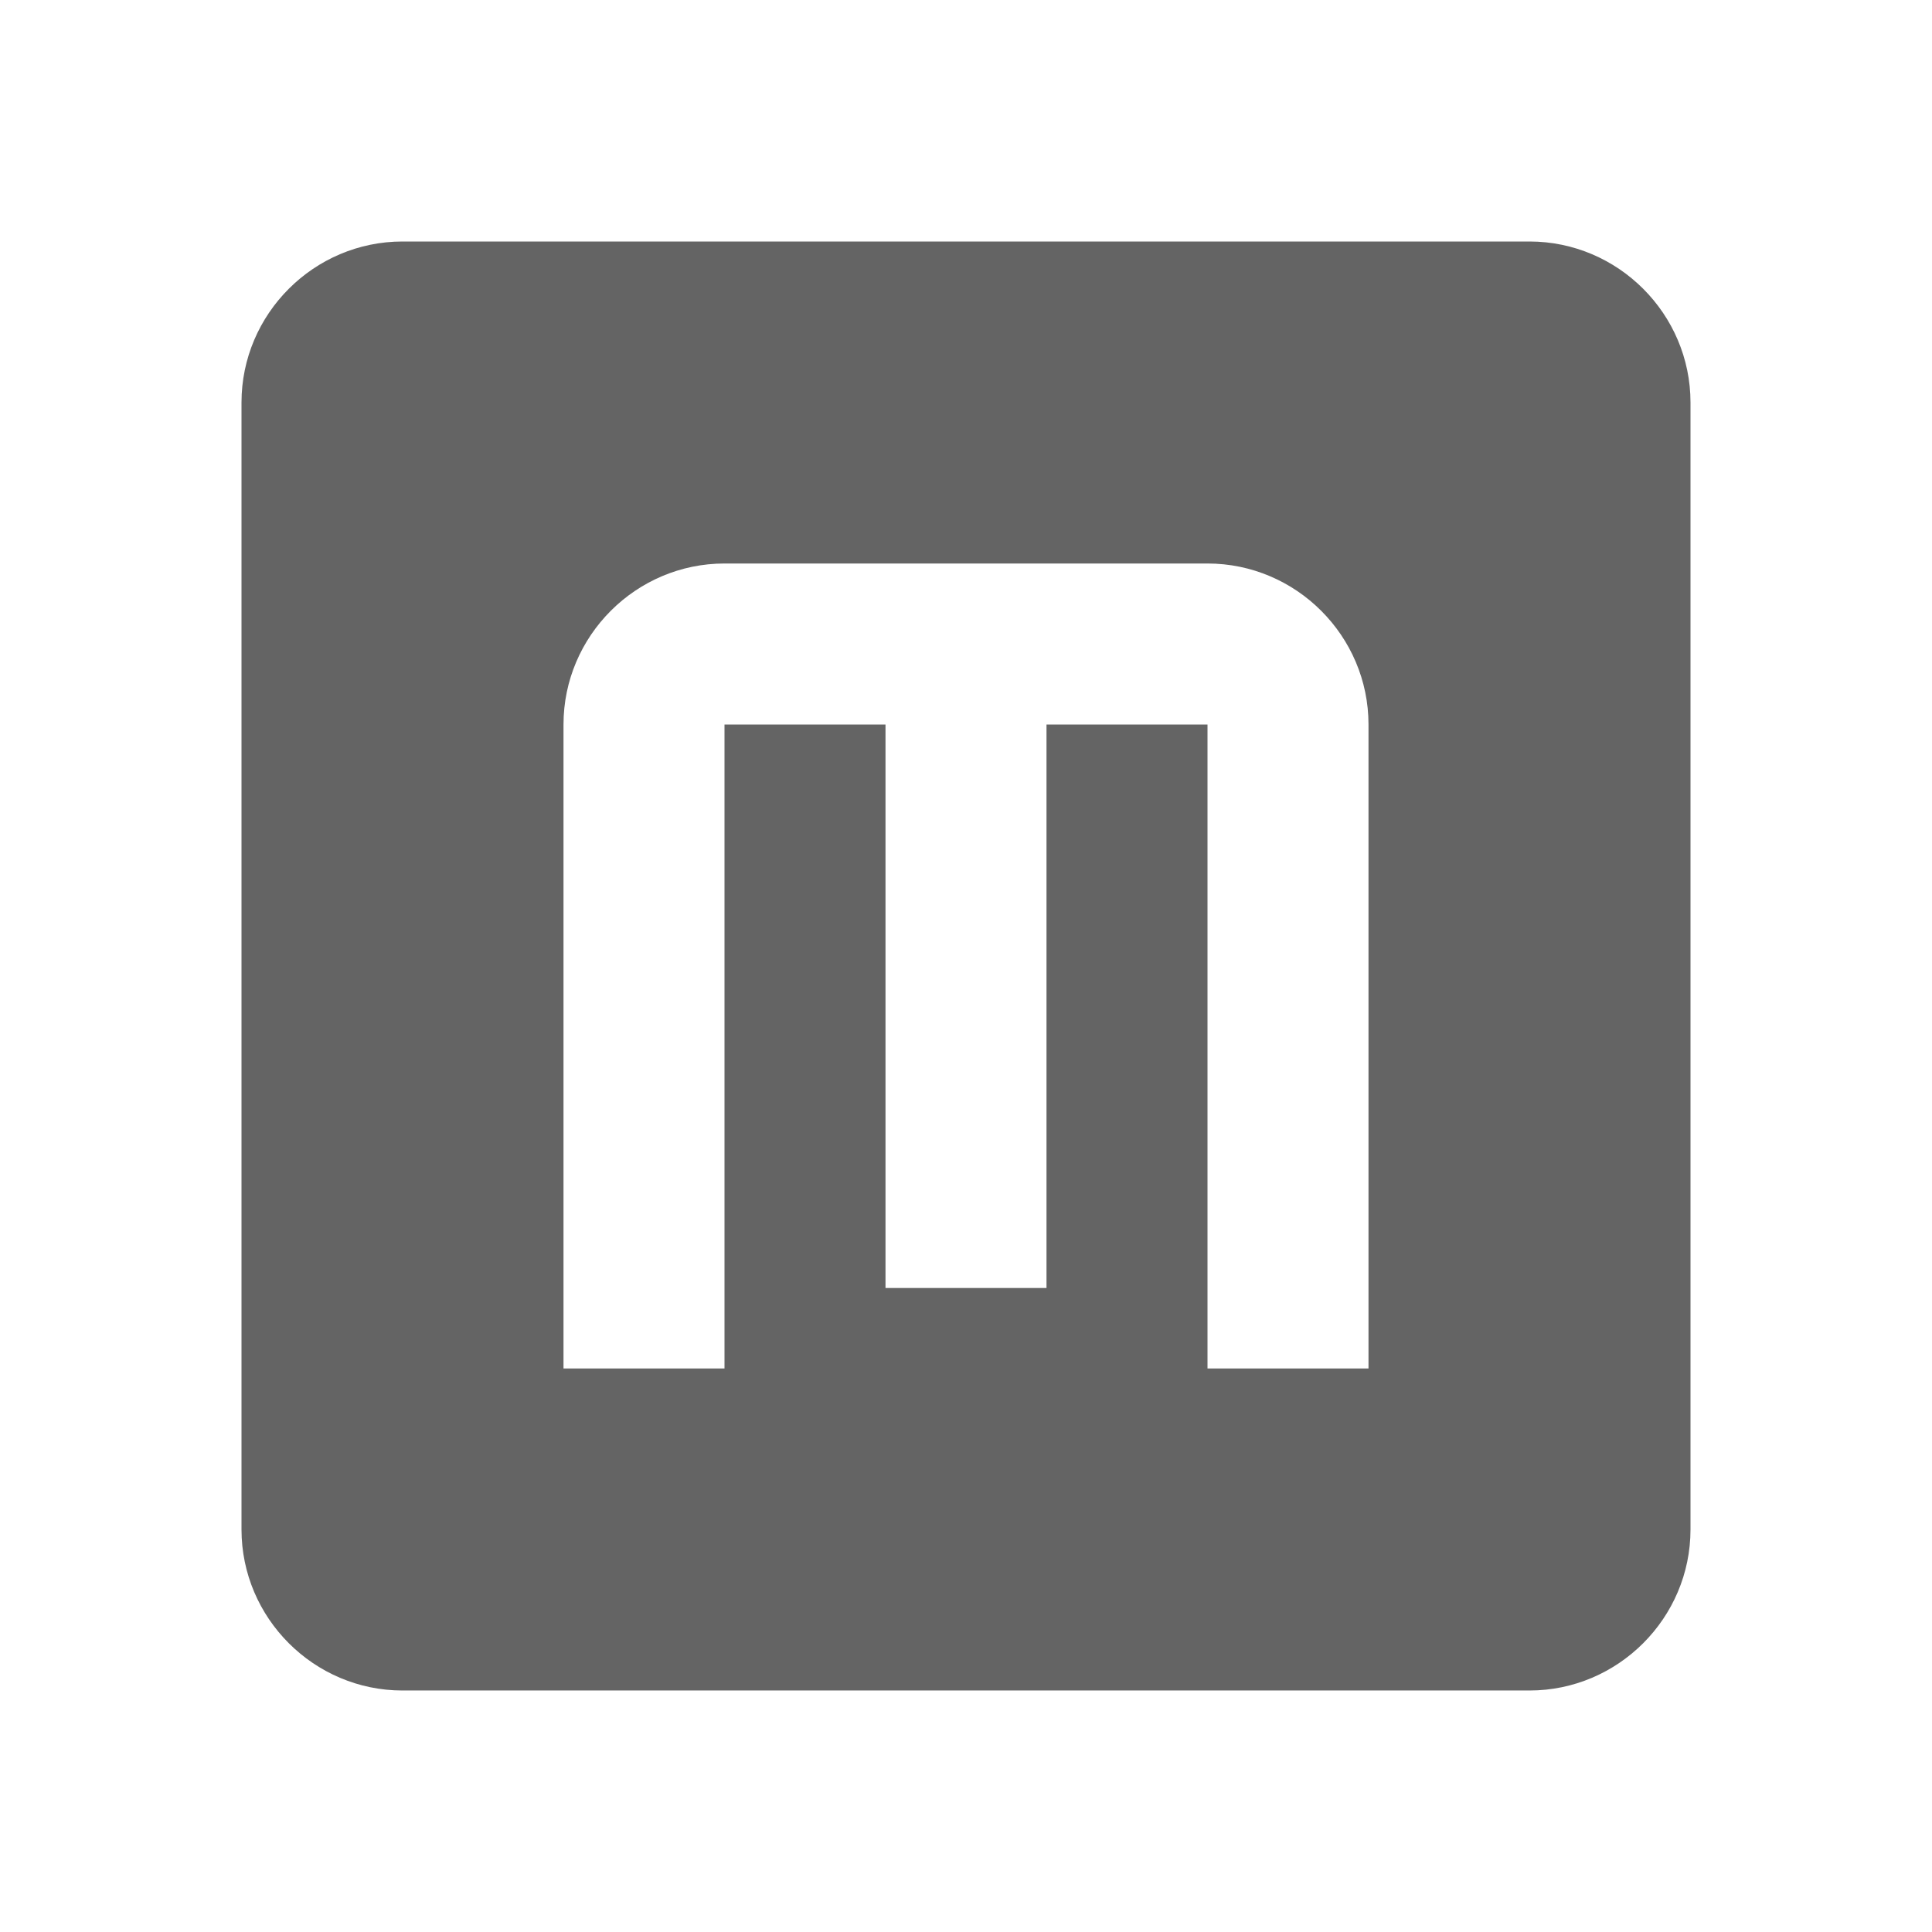
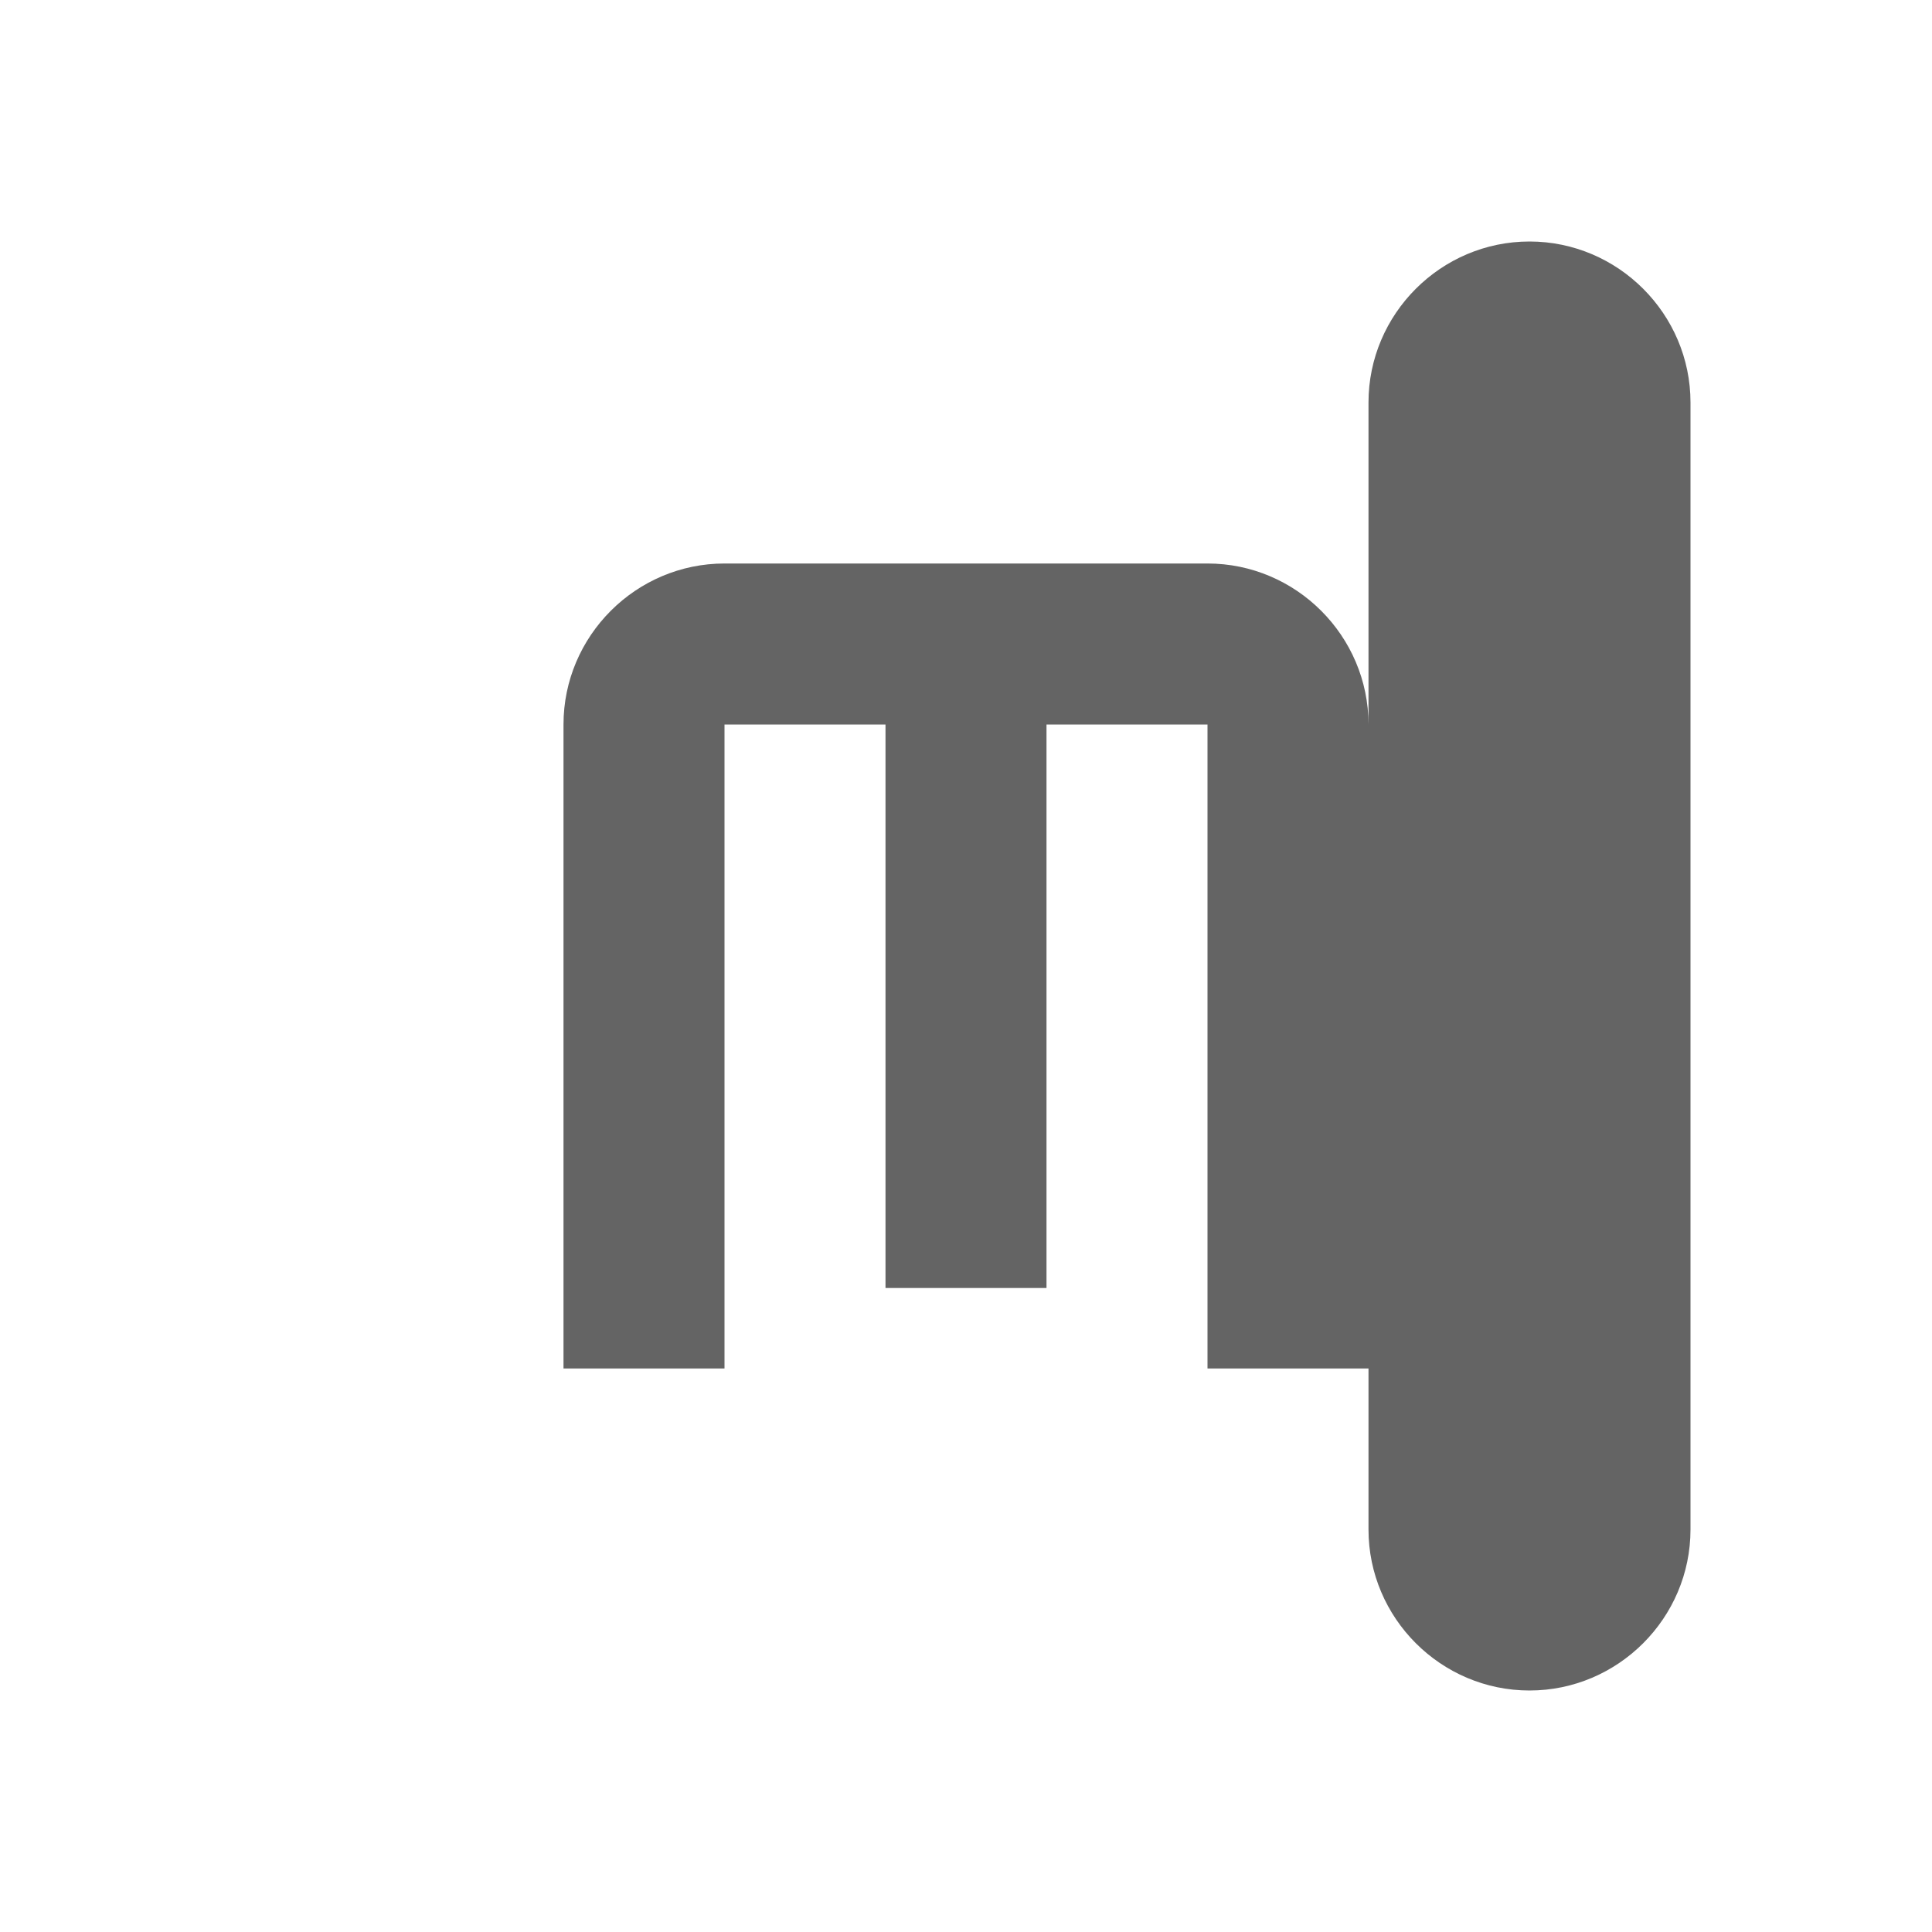
<svg xmlns="http://www.w3.org/2000/svg" aria-hidden="true" width="1em" height="1em" viewBox="0 0 24 24" data-icon="mdi:alpha-m-box" data-width="1em" data-height="1em" data-inline="false" class="iconify">
-   <path d="M9 7c-1.1 0-2 .9-2 2v8h2V9h2v7h2V9h2v8h2V9c0-1.1-.9-2-2-2H9M5 3h14c1.1 0 2 .9 2 2v14c0 1.1-.9 2-2 2H5c-1.1 0-2-.9-2-2V5c0-1.1.9-2 2-2z" fill="#646464" />
+   <path d="M9 7c-1.1 0-2 .9-2 2v8h2V9h2v7h2V9h2v8h2V9c0-1.1-.9-2-2-2H9M5 3h14c1.1 0 2 .9 2 2v14c0 1.1-.9 2-2 2c-1.1 0-2-.9-2-2V5c0-1.1.9-2 2-2z" fill="#646464" />
</svg>